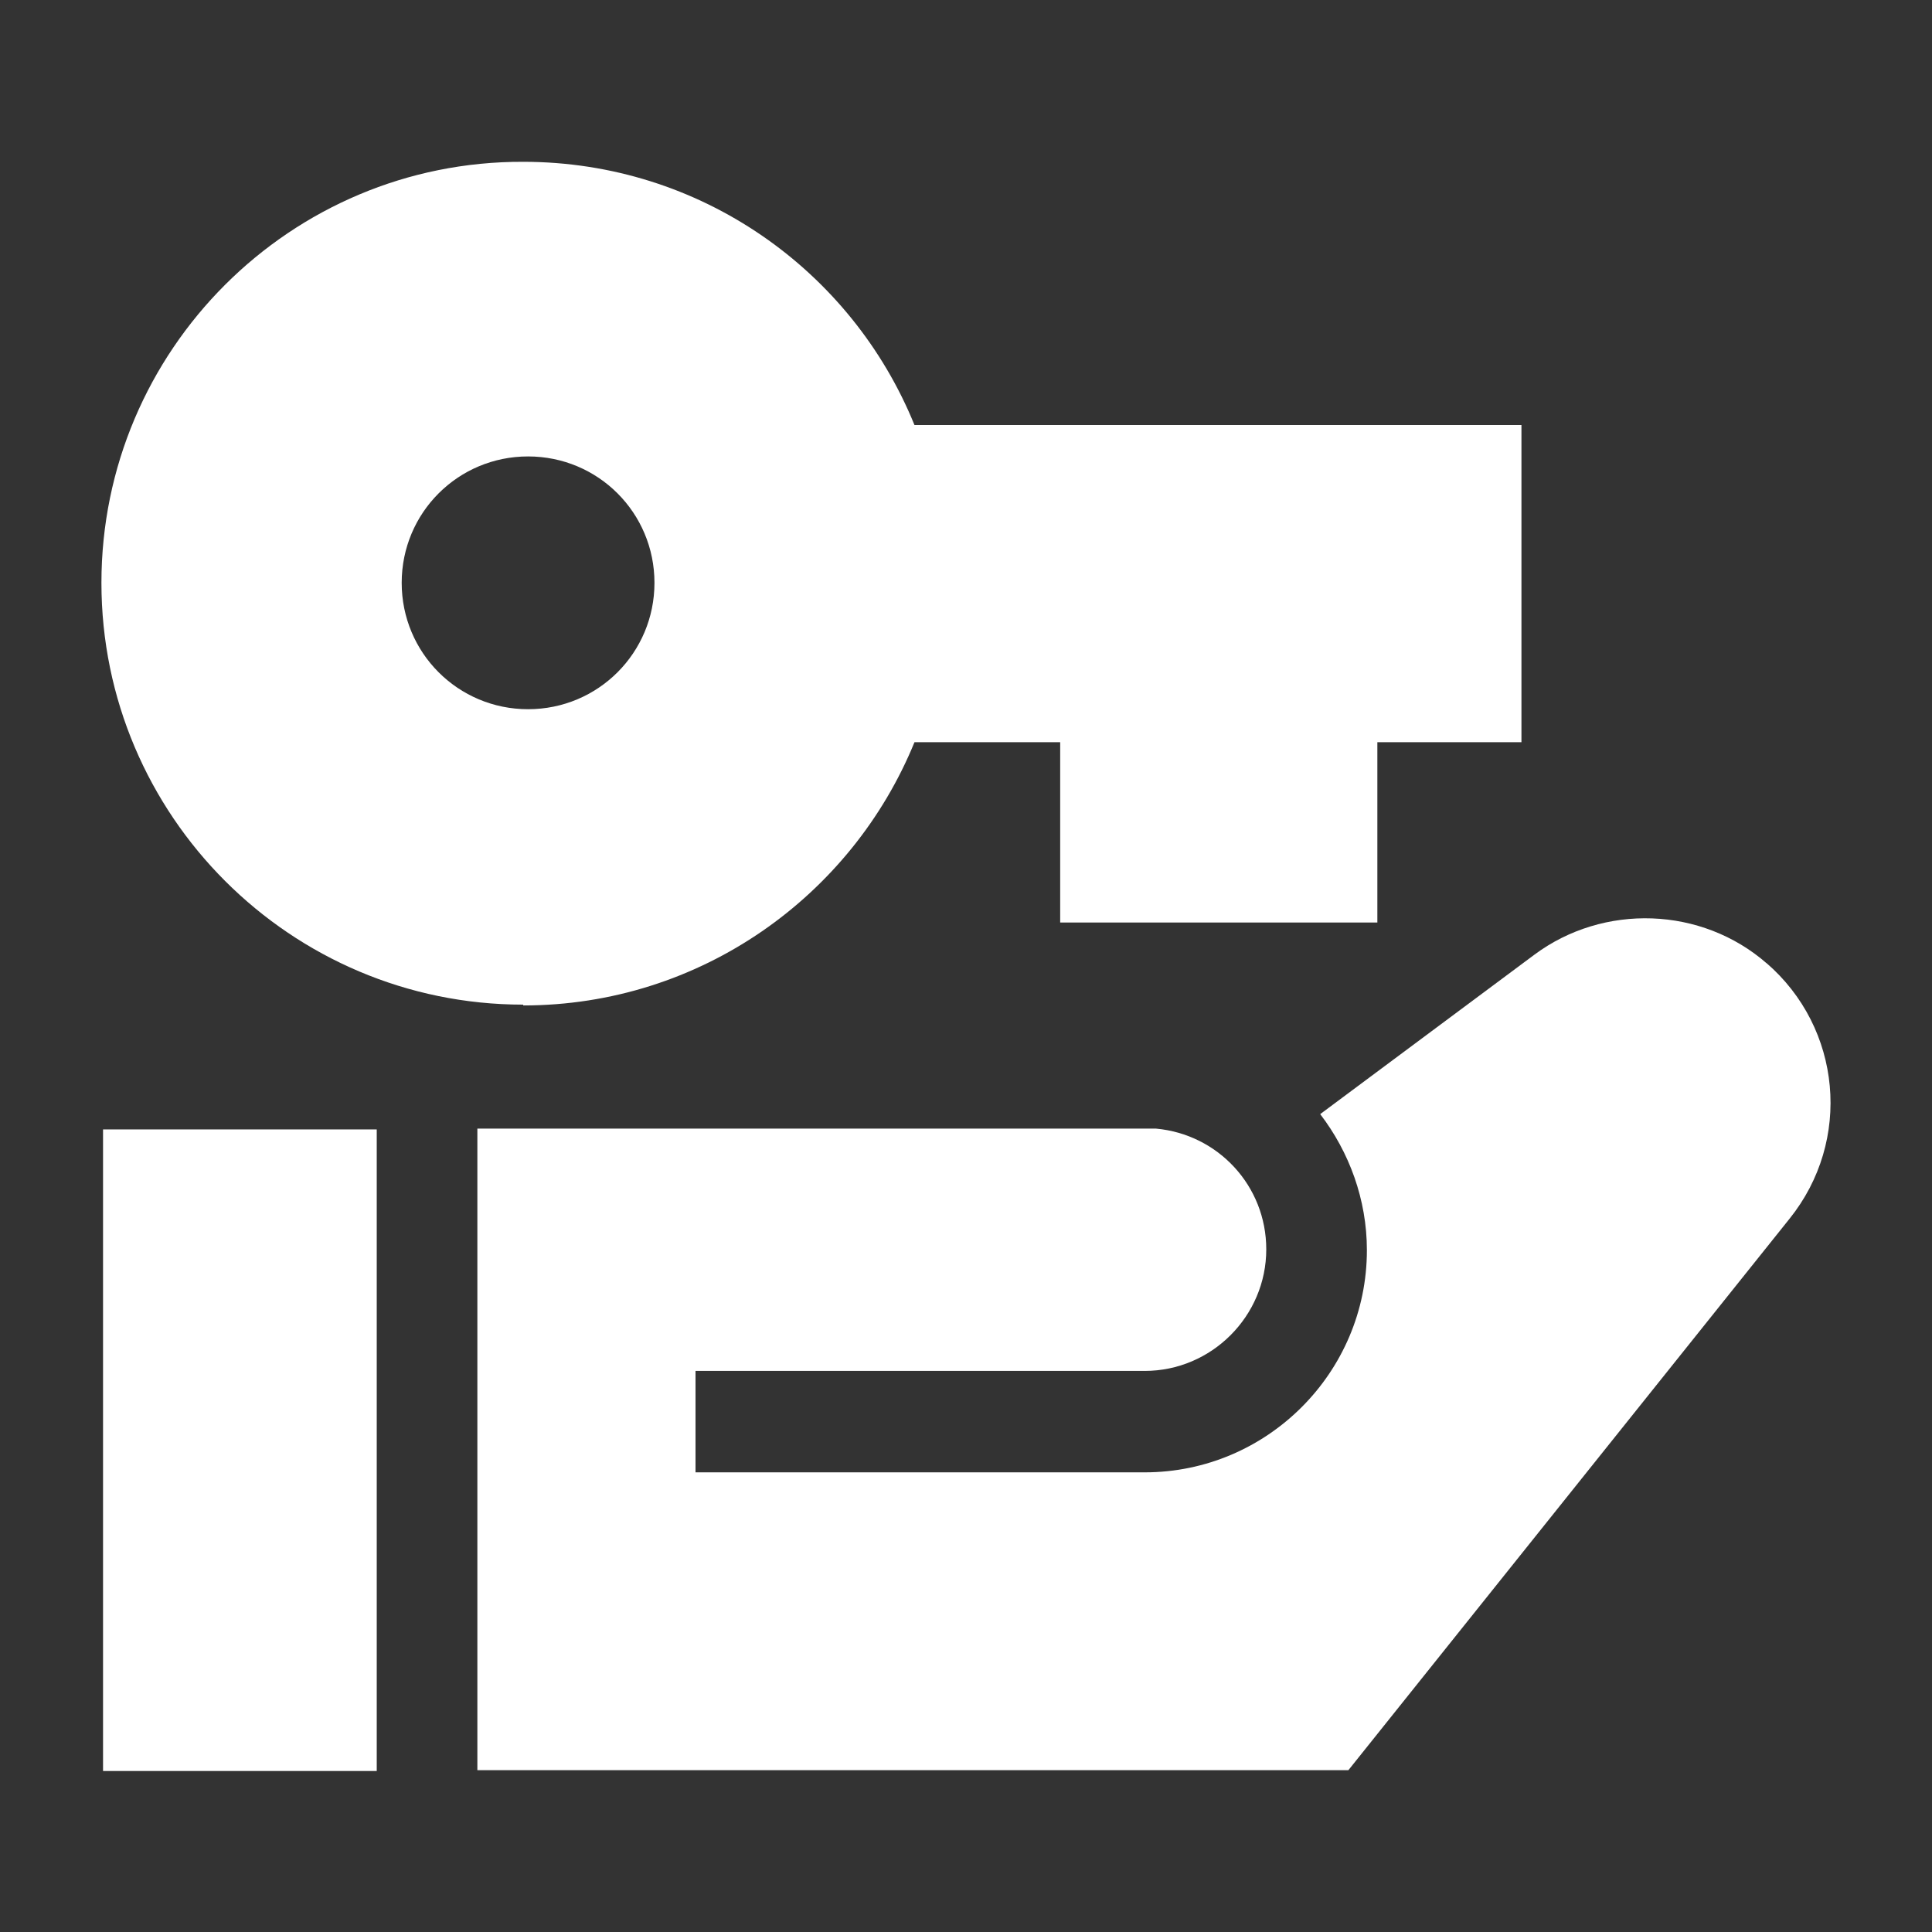
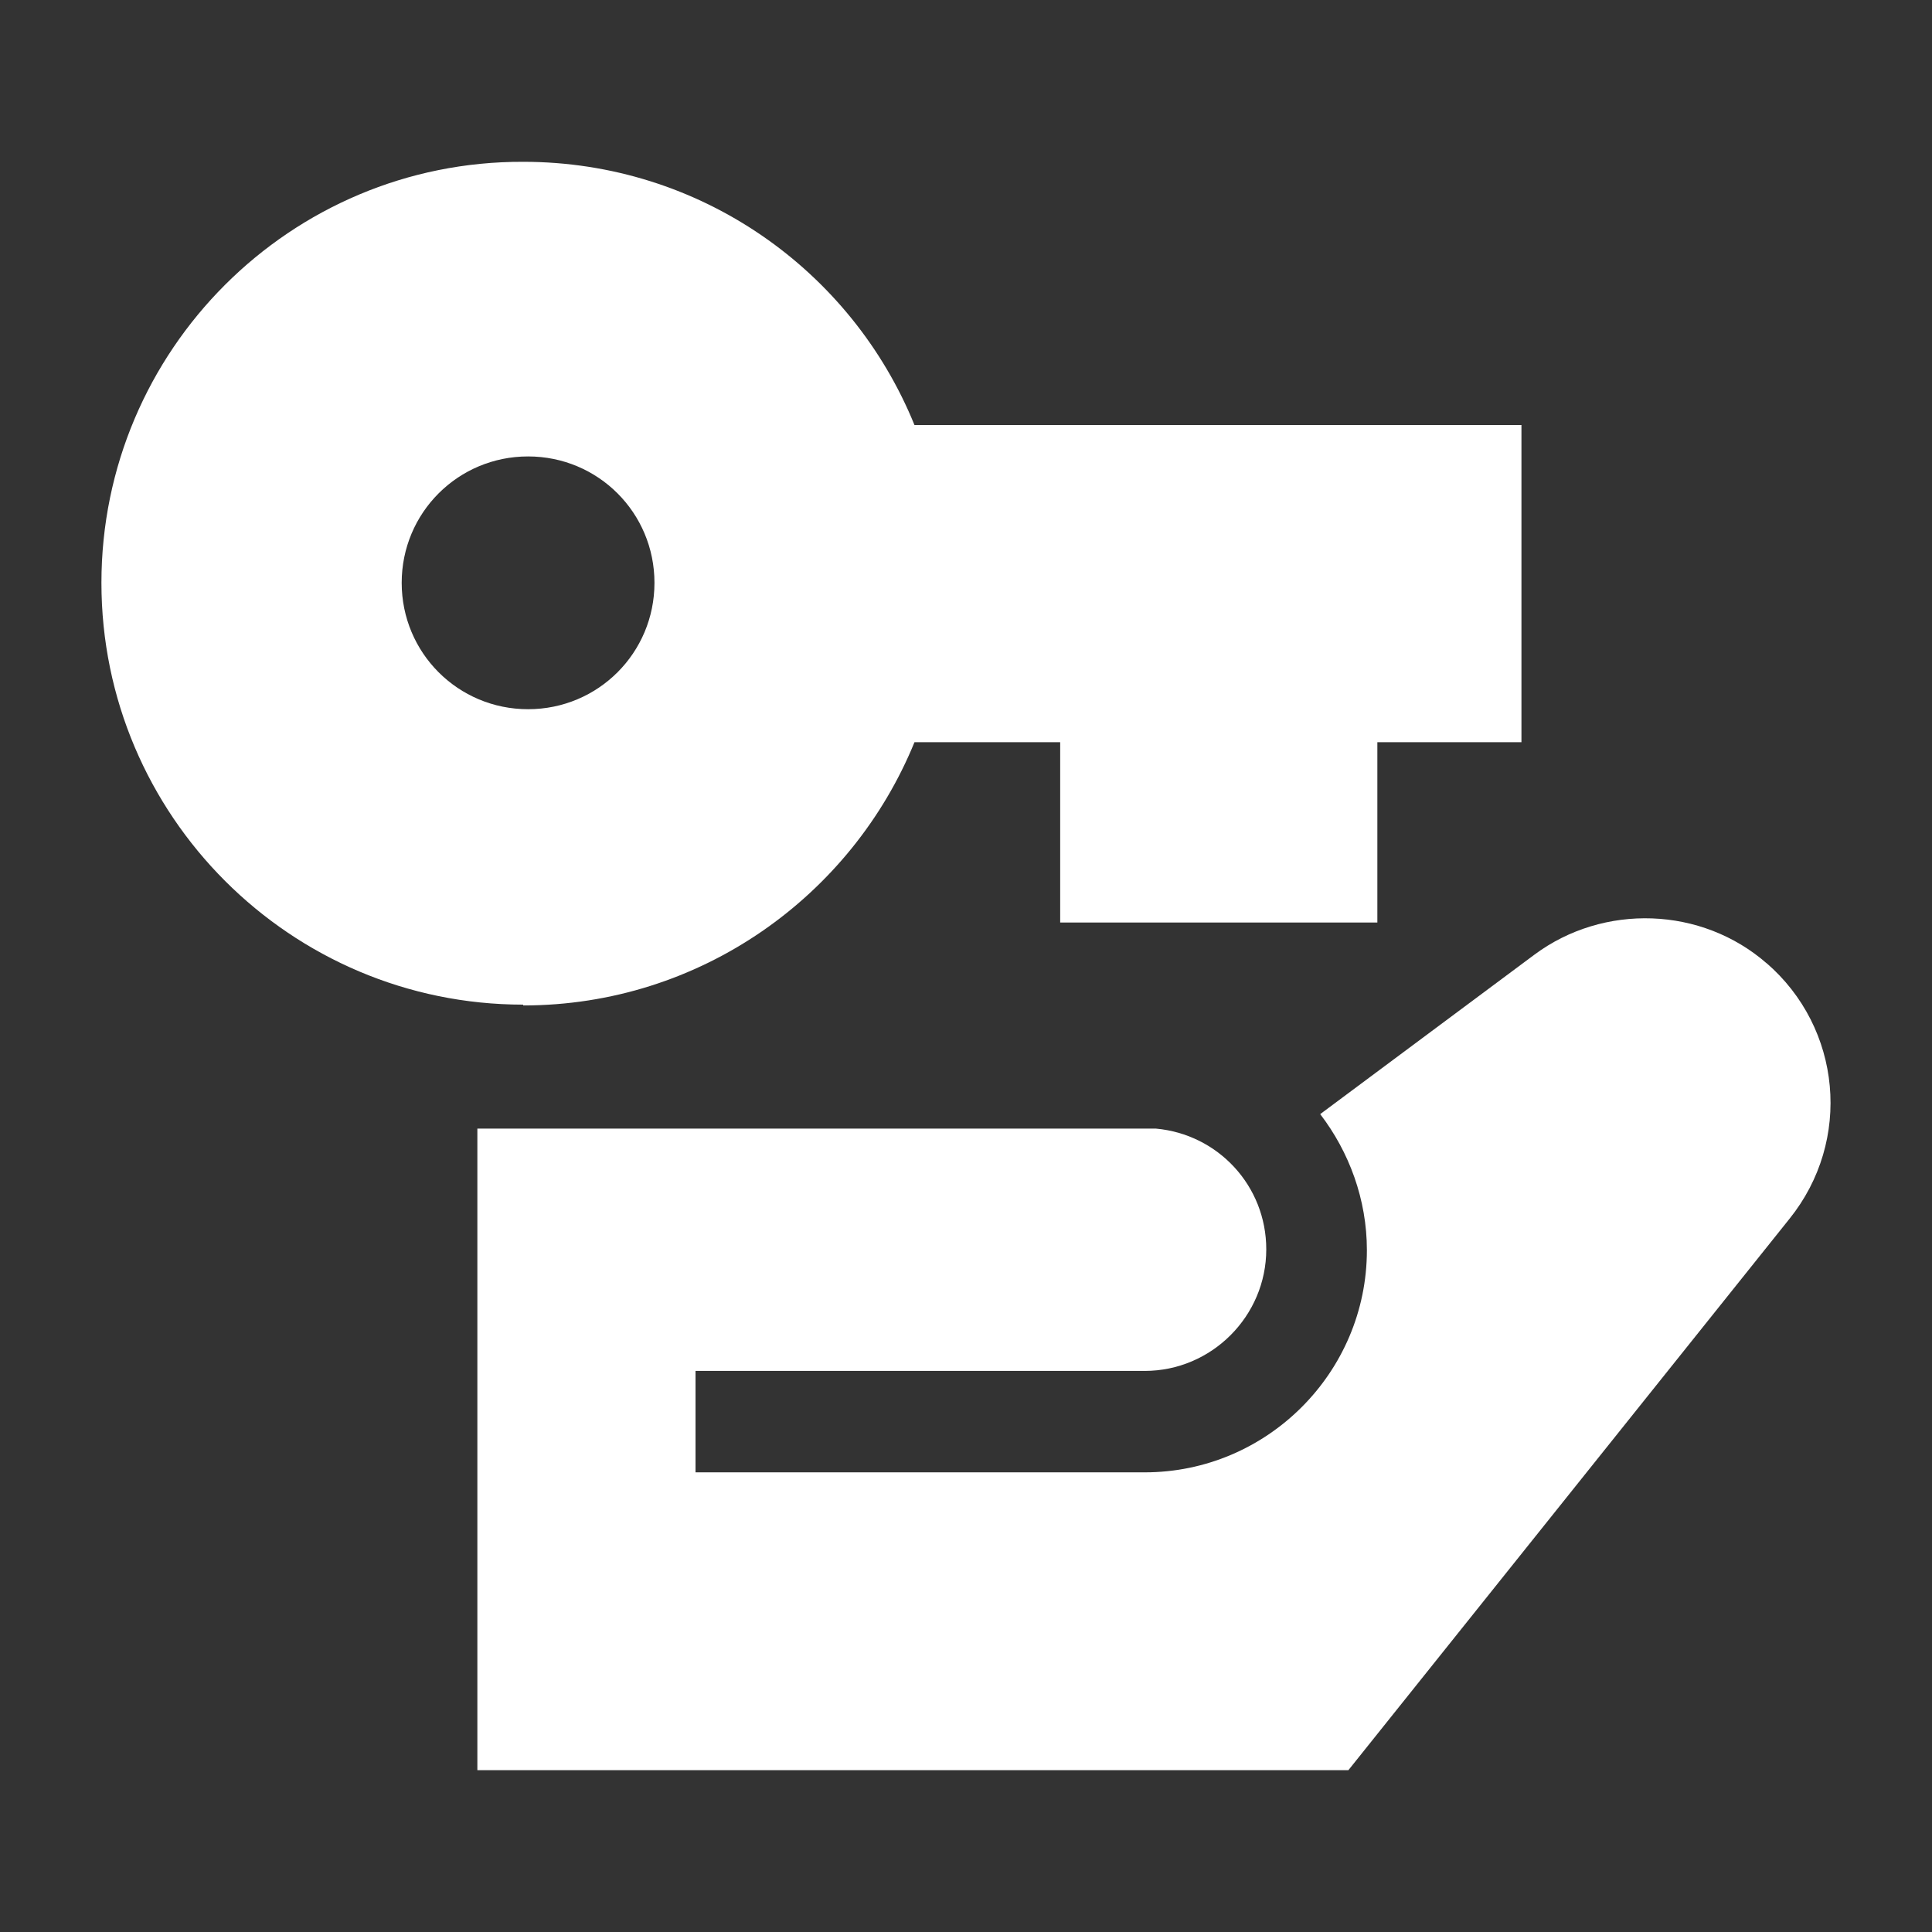
<svg xmlns="http://www.w3.org/2000/svg" id="Layer_2" viewBox="0 0 24 24">
  <rect x="0" y="0" width="24" height="24" fill="#333333" stroke="none" />
  <defs>
    <style>
      .cls-1 {
        fill: #fff;
      }
    </style>
  </defs>
  <path class="cls-1" d="M21.95,11.97c-.81-.71-2.03-.75-2.89-.11l-2.66,1.98c.36.47.58,1.06.58,1.69,0,1.52-1.24,2.76-2.76,2.76h-5.58v-1.26h5.58c.83,0,1.51-.68,1.51-1.51,0-.79-.6-1.43-1.37-1.5H5.93v7.97h10.82l5.48-6.85c.78-.97.65-2.37-.29-3.18Z" />
-   <path class="cls-1" d="M1.28,14.03h3.4v7.97H1.28v-7.97Z" />
  <path class="cls-1" d="M6.5,12.49c2.2,0,4.08-1.36,4.86-3.27h1.81v2.24h3.94v-2.24h1.79v-3.94h-7.54c-.78-1.92-2.66-3.27-4.86-3.27C3.61,2,1.26,4.35,1.26,7.24s2.35,5.24,5.24,5.24ZM6.56,5.67c.87,0,1.57.7,1.57,1.57s-.7,1.57-1.57,1.57-1.57-.7-1.57-1.57.7-1.57,1.57-1.57Z" />
</svg>